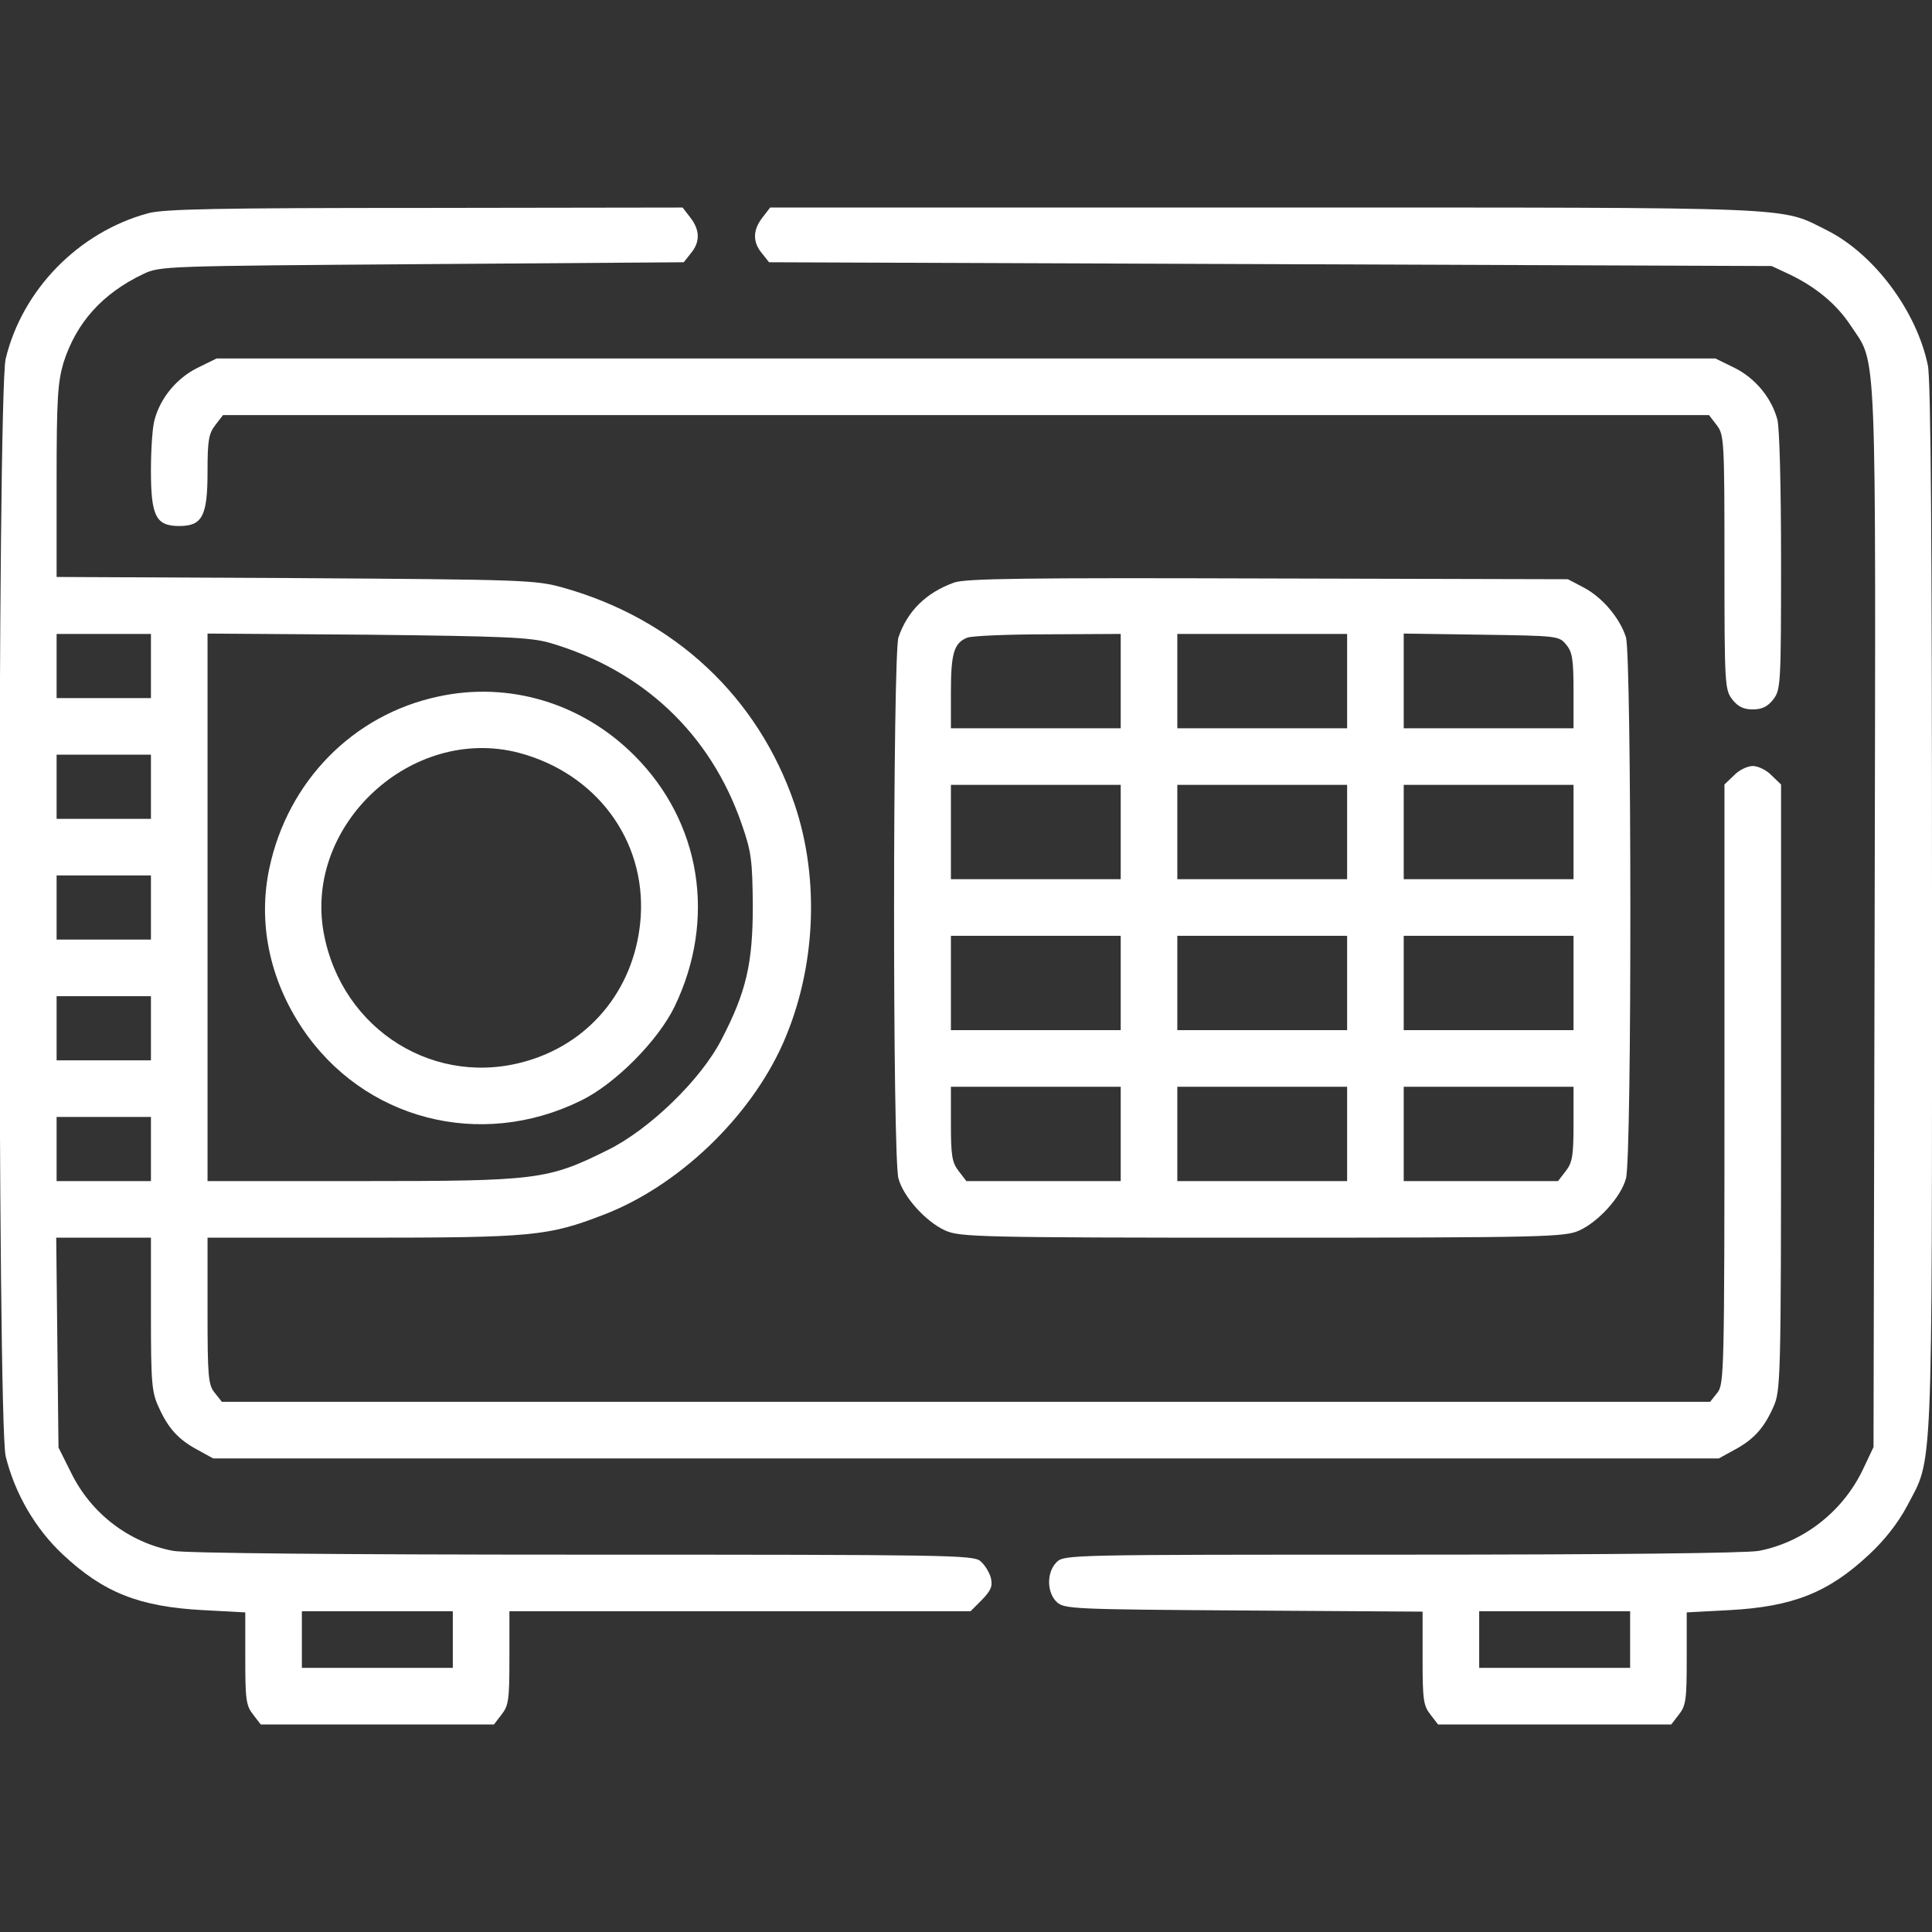
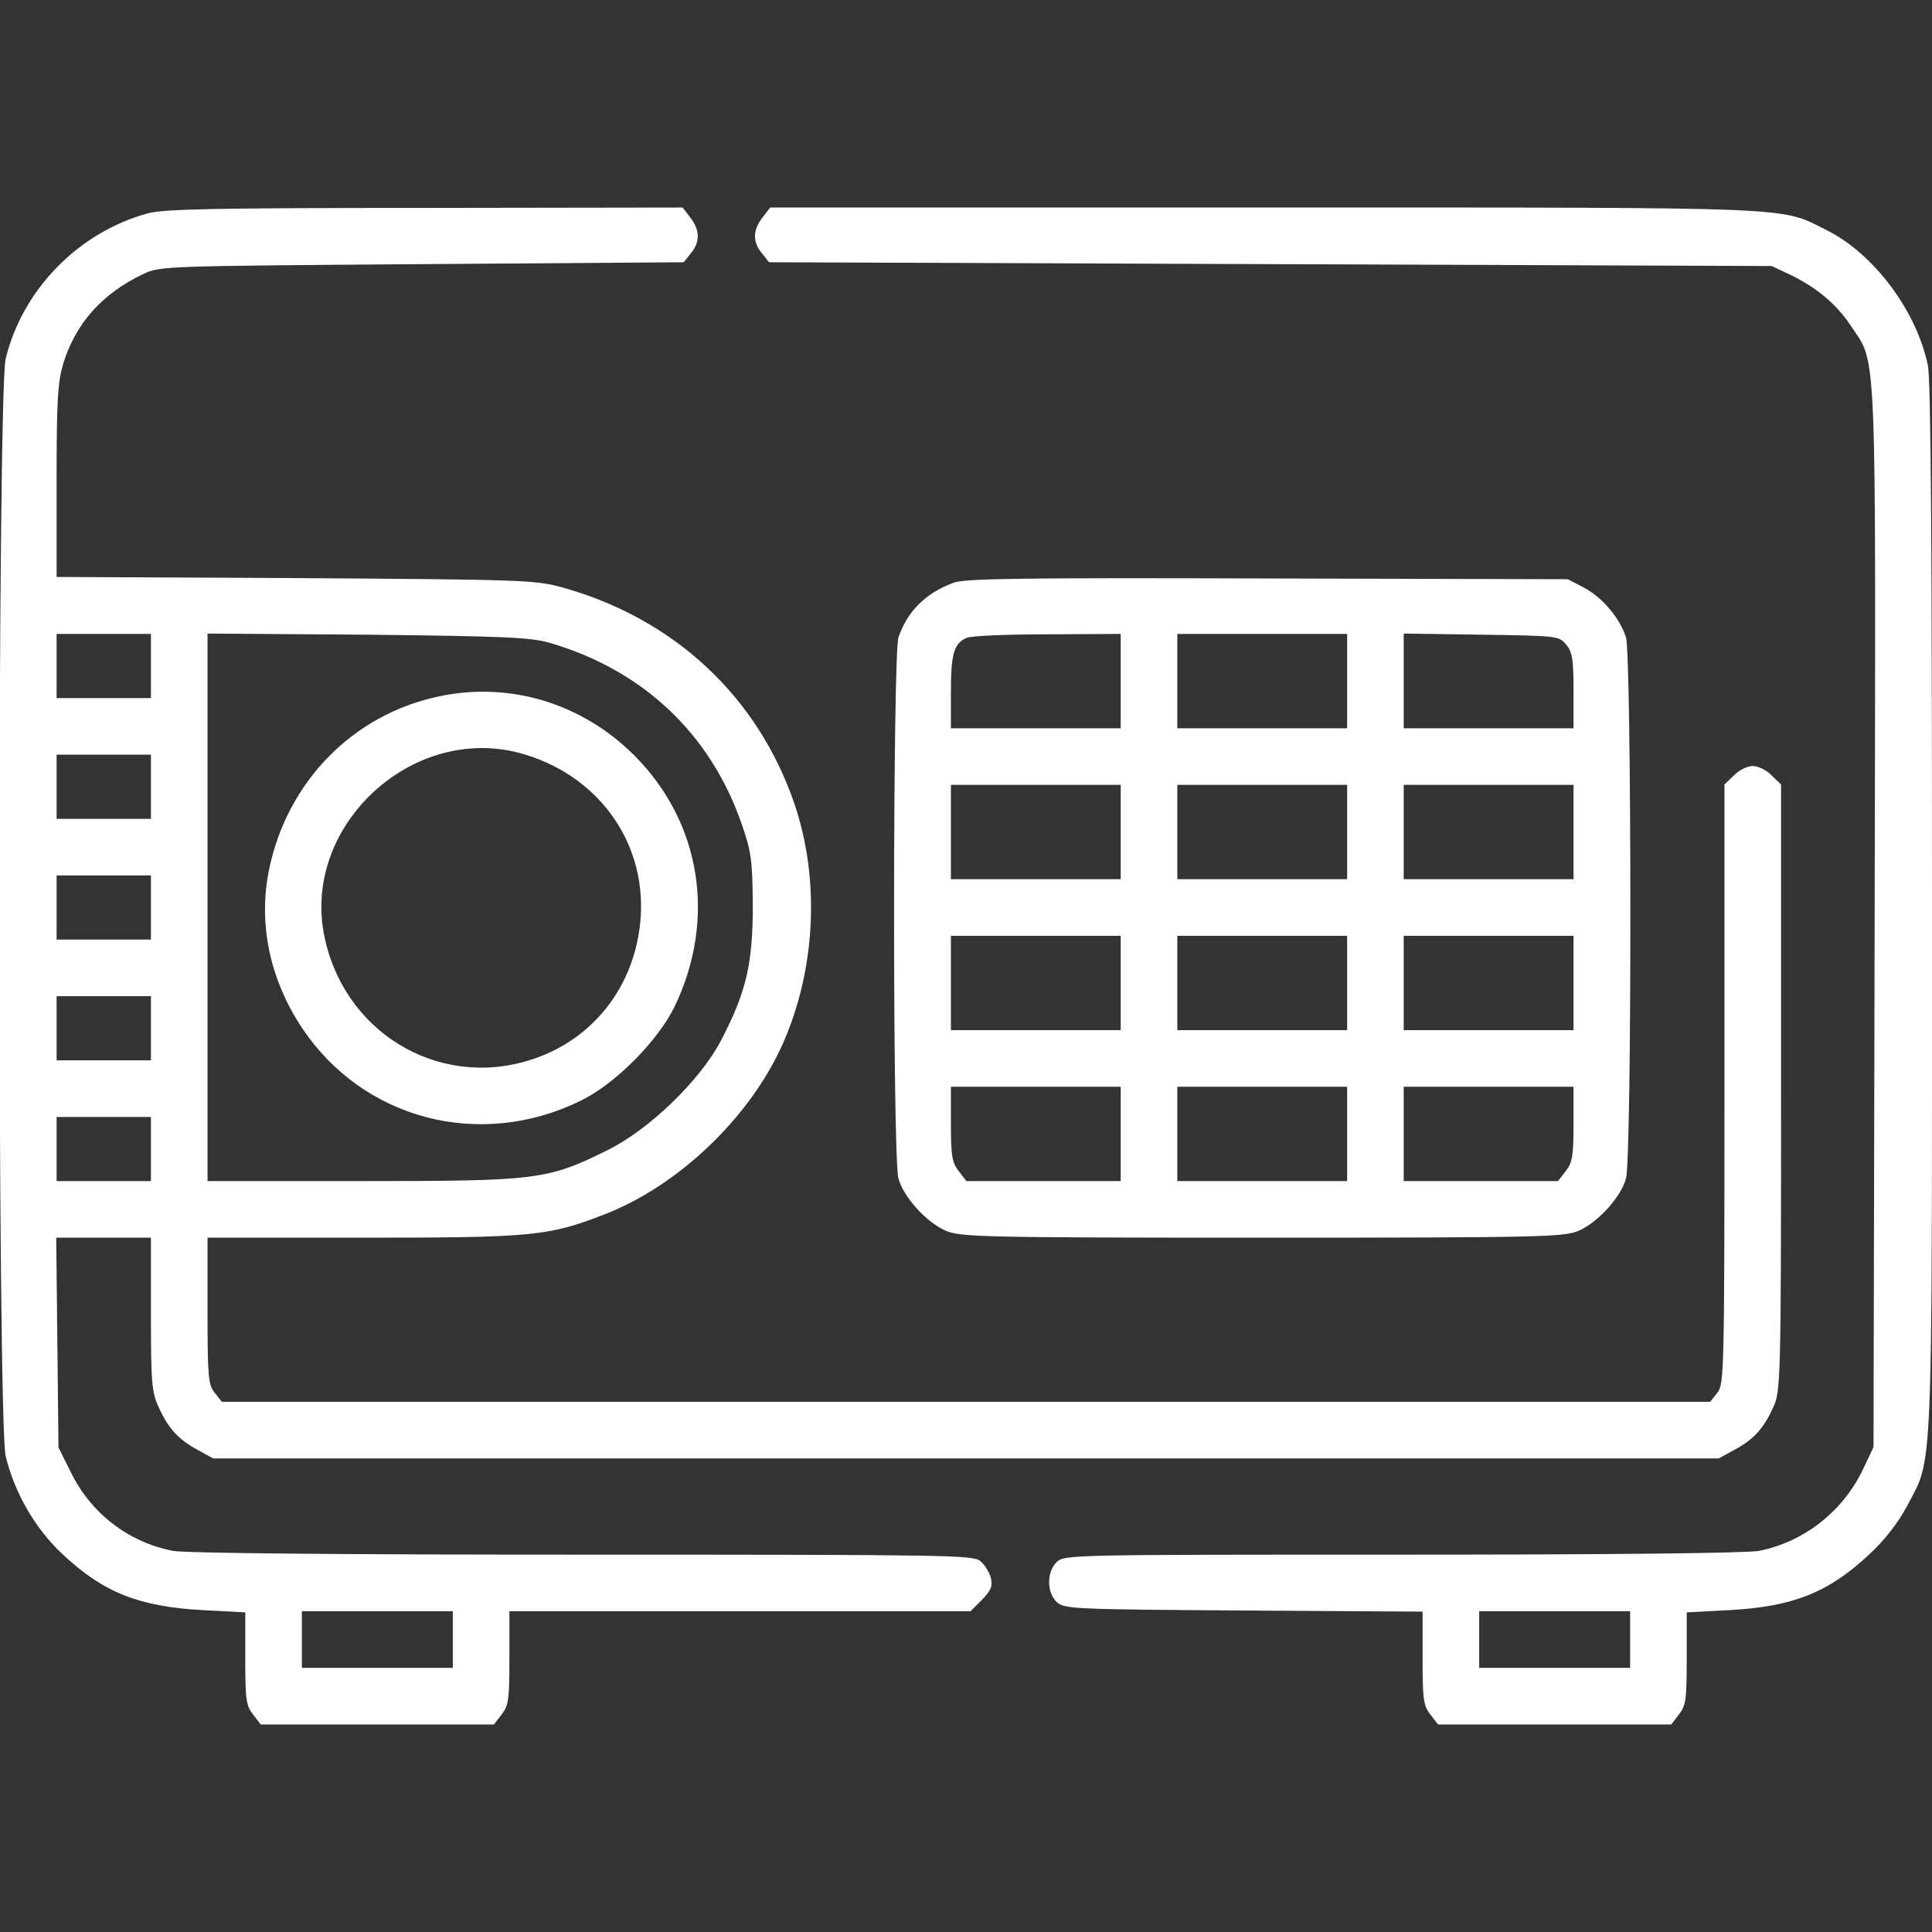
<svg xmlns="http://www.w3.org/2000/svg" width="512px" height="512px" viewBox="0 0 512 512" version="1.1">
  <rect x="0" y="0" width="512" height="512" fill="#333333" stroke="none" />
  <title>safety-box_5569380</title>
  <g id="safety-box_5569380" stroke="none" fill="none" fill-rule="evenodd" stroke-width="1">
    <g id="Grupo" transform="translate(25.6, 486.4) scale(-1, 1) rotate(-180) translate(-25.6, -486.4)translate(0, 460.8)" fill="#FFFFFF">
      <path d="M39.3,455.5 C20.8,450.5 5.9,435.2 1.5,416.9 C-0.7,407.3 -0.7,135.8 1.5,126.1 C3.9,116.3 9.3,106.9 16.7,100 C27.4,90 36.8,86.2 53.8,85.3 L65,84.7 L65,72.5 C65,61.6 65.2,60 67.1,57.6 L69.1,55 L100,55 L130.9,55 L132.9,57.6 C134.8,60 135,61.6 135,72.6 L135,85 L196.1,85 L257.2,85 L260.2,88 C262.6,90.5 263.1,91.6 262.6,93.8 C262.2,95.3 261,97.3 259.8,98.3 C257.9,99.9 251.4,100 154.5,100 C88.9,100 49.3,100.4 45.9,101 C34.2,103.2 24.1,110.9 18.8,121.8 L15.5,128.4 L15.2,156.2 L14.9,184 L27.4,184 L40,184 L40,163.8 C40,145.5 40.2,143 42.1,139 C44.6,133.4 47.4,130.4 52.5,127.7 L56.5,125.5 L256,125.5 L455.5,125.5 L459.5,127.7 C464.6,130.4 467.4,133.4 469.9,139 C471.9,143.4 472,145.1 472,223.8 L472,304.1 L469.5,306.5 C468.2,307.9 465.9,309 464.5,309 C463.1,309 460.8,307.9 459.5,306.5 L457,304.1 L457,224.7 C457,147.9 456.9,145.1 455.1,142.9 L453.2,140.5 L256,140.5 L58.8,140.5 L56.9,142.9 C55.2,145 55,147 55,164.6 L55,184 L96,184 C141,184 145.3,184.4 160,190.1 C179.8,197.7 198.8,215.9 207.5,235.5 C216.2,255.2 217.3,278.9 210.6,298.8 C200.9,327.3 178.8,348 149.1,356.3 C141.8,358.3 139.2,358.4 78.3,358.8 L15,359.1 L15,384.5 C15,406.3 15.3,410.6 16.8,415.8 C20.2,426.5 27.1,434.2 38,439.4 C42.4,441.5 43.8,441.5 111.8,442 L181.2,442.5 L183.1,444.9 C185.6,447.9 185.5,451.1 182.9,454.4 L180.9,457 L112.7,456.9 C57.4,456.9 43.5,456.6 39.3,455.5 Z M40,335.5 L40,327 L27.5,327 L15,327 L15,335.5 L15,344 L27.5,344 L40,344 L40,335.5 Z M145.5,341.7 C170.3,334.5 188.3,317.6 196.6,293.5 C199.1,286.3 199.4,284.1 199.5,272 C199.5,256.7 197.8,249.2 191.2,236.5 C185.7,225.8 172,212.6 161,207.2 C145.1,199.3 142.3,199 95.8,199 L55,199 L55,271.6 L55,344.1 L97.3,343.8 C133.4,343.4 140.4,343.1 145.5,341.7 Z M40,303.5 L40,295 L27.5,295 L15,295 L15,303.5 L15,312 L27.5,312 L40,312 L40,303.5 Z M40,271.5 L40,263 L27.5,263 L15,263 L15,271.5 L15,280 L27.5,280 L40,280 L40,271.5 Z M40,239.5 L40,231 L27.5,231 L15,231 L15,239.5 L15,248 L27.5,248 L40,248 L40,239.5 Z M40,207.5 L40,199 L27.5,199 L15,199 L15,207.5 L15,216 L27.5,216 L40,216 L40,207.5 Z M120,77.5 L120,70 L100,70 L80,70 L80,77.5 L80,85 L100,85 L120,85 L120,77.5 Z" id="Forma" fill-rule="nonzero" />
      <path d="M116.1,327.4 C93.6,322.6 76.3,305 71.4,282 C68.3,267.6 71.4,252.5 80.1,239.5 C96.3,215.3 127.2,207.2 153.9,220.3 C163,224.7 174.4,236.2 178.8,245.3 C189.9,268.4 185.8,294.1 168.1,311.8 C154.2,325.7 134.9,331.5 116.1,327.4 Z M137.5,312.5 C157.9,307.1 171.1,289.5 169.8,269.1 C168.6,250.9 157.2,236.2 140.2,231 C115.6,223.4 90.6,238.9 85.8,264.7 C80.5,293.4 109.1,319.9 137.5,312.5 Z" id="Forma" fill-rule="nonzero" />
      <path d="M202.1,454.4 C199.5,451.1 199.4,447.9 201.9,444.9 L203.8,442.5 L336.7,442 L469.5,441.5 L474,439.4 C481.2,436 486.7,431.4 490.4,425.8 C497.5,415 497.1,424.8 496.8,268.9 L496.5,128.5 L493.8,122.8 C488.5,111.5 478,103.3 466.1,101 C462.7,100.4 427.6,100 371.4,100 C283.3,100 282,100 280,98 C277.3,95.3 277.4,89.9 280.1,87.4 C282.1,85.6 284.6,85.5 329.6,85.2 L377,84.9 L377,72.6 C377,61.6 377.2,60 379.1,57.6 L381.1,55 L412,55 L442.9,55 L444.9,57.6 C446.8,60 447,61.6 447,72.5 L447,84.7 L458.3,85.3 C475.2,86.2 484.6,90 495.3,100 C499.5,103.9 503,108.4 505.4,112.9 C512.3,126.1 512.002,117.5 512.002,271.2 C512.002,368 511.7,411.5 510.9,415.2 C507.9,429.6 496.7,444.6 484.3,450.9 C471.4,457.3 479.5,457.002 335.4,457.002 L204.1,457.002 L202.1,454.4 Z M432,77.5 L432,70 L412,70 L392,70 L392,77.5 L392,85 L412,85 L432,85 L432,77.5 Z" id="Forma" fill-rule="nonzero" />
-       <path d="M52.3,414.5 C46.9,411.8 42.6,406.7 41,400.9 C40.4,399 40,392.9 40,387.4 C40,375.2 41.3,372.6 47.5,372.6 C53.6,372.6 55,375.2 55,387 C55,395.3 55.3,397.1 57.1,399.4 L59.1,402 L256,402 L452.9,402 L454.9,399.4 C456.9,396.8 457,395.6 457,363 C457,330.4 457.1,329.2 459.1,326.6 C460.6,324.7 462.1,324 464.5,324 C466.9,324 468.4,324.7 469.9,326.6 C471.9,329.2 472,330.4 472,363.4 C472,382.6 471.6,399 471,400.9 C469.4,406.7 465.1,411.8 459.7,414.5 L454.6,417 L256,417 L57.4,417 L52.3,414.5 Z" id="Trazado" fill-rule="nonzero" />
      <path d="M252.8,357.6 C245.4,354.9 240.5,350.1 238.1,343.1 C236.6,338.5 236.5,205.2 238.1,199.7 C239.4,194.8 245.4,188.2 250.5,185.9 C254.3,184.2 259.2,184 334.5,184 C409.8,184 414.7,184.2 418.5,185.9 C423.6,188.2 429.6,194.8 430.9,199.7 C432.5,205.2 432.4,337.9 430.9,343.1 C429.3,348.1 424.8,353.6 419.7,356.3 L415.5,358.5 L336,358.7 C271.4,358.9 255.8,358.7 252.8,357.6 Z M297,331.5 L297,319 L274.5,319 L252,319 L252,328.6 C252,338.8 252.8,341.6 256.3,343 C257.5,343.5 267.2,343.9 277.8,343.9 L297,344 L297,331.5 Z M357,331.5 L357,319 L334.5,319 L312,319 L312,331.5 L312,344 L334.5,344 L357,344 L357,331.5 Z M415.1,341.1 C416.7,339.2 417,337.1 417,328.9 L417,319 L394.5,319 L372,319 L372,331.6 L372,344.1 L392.6,343.8 C412.8,343.5 413.2,343.5 415.1,341.1 Z M297,291.5 L297,279 L274.5,279 L252,279 L252,291.5 L252,304 L274.5,304 L297,304 L297,291.5 Z M357,291.5 L357,279 L334.5,279 L312,279 L312,291.5 L312,304 L334.5,304 L357,304 L357,291.5 Z M417,291.5 L417,279 L394.5,279 L372,279 L372,291.5 L372,304 L394.5,304 L417,304 L417,291.5 Z M297,251.5 L297,239 L274.5,239 L252,239 L252,251.5 L252,264 L274.5,264 L297,264 L297,251.5 Z M357,251.5 L357,239 L334.5,239 L312,239 L312,251.5 L312,264 L334.5,264 L357,264 L357,251.5 Z M417,251.5 L417,239 L394.5,239 L372,239 L372,251.5 L372,264 L394.5,264 L417,264 L417,251.5 Z M297,211.5 L297,199 L276.6,199 L256.1,199 L254.1,201.6 C252.3,203.9 252,205.7 252,214.1 L252,224 L274.5,224 L297,224 L297,211.5 Z M357,211.5 L357,199 L334.5,199 L312,199 L312,211.5 L312,224 L334.5,224 L357,224 L357,211.5 Z M417,214.1 C417,205.7 416.7,203.9 414.9,201.6 L412.9,199 L392.4,199 L372,199 L372,211.5 L372,224 L394.5,224 L417,224 L417,214.1 Z" id="Forma" fill-rule="nonzero" />
    </g>
  </g>
</svg>